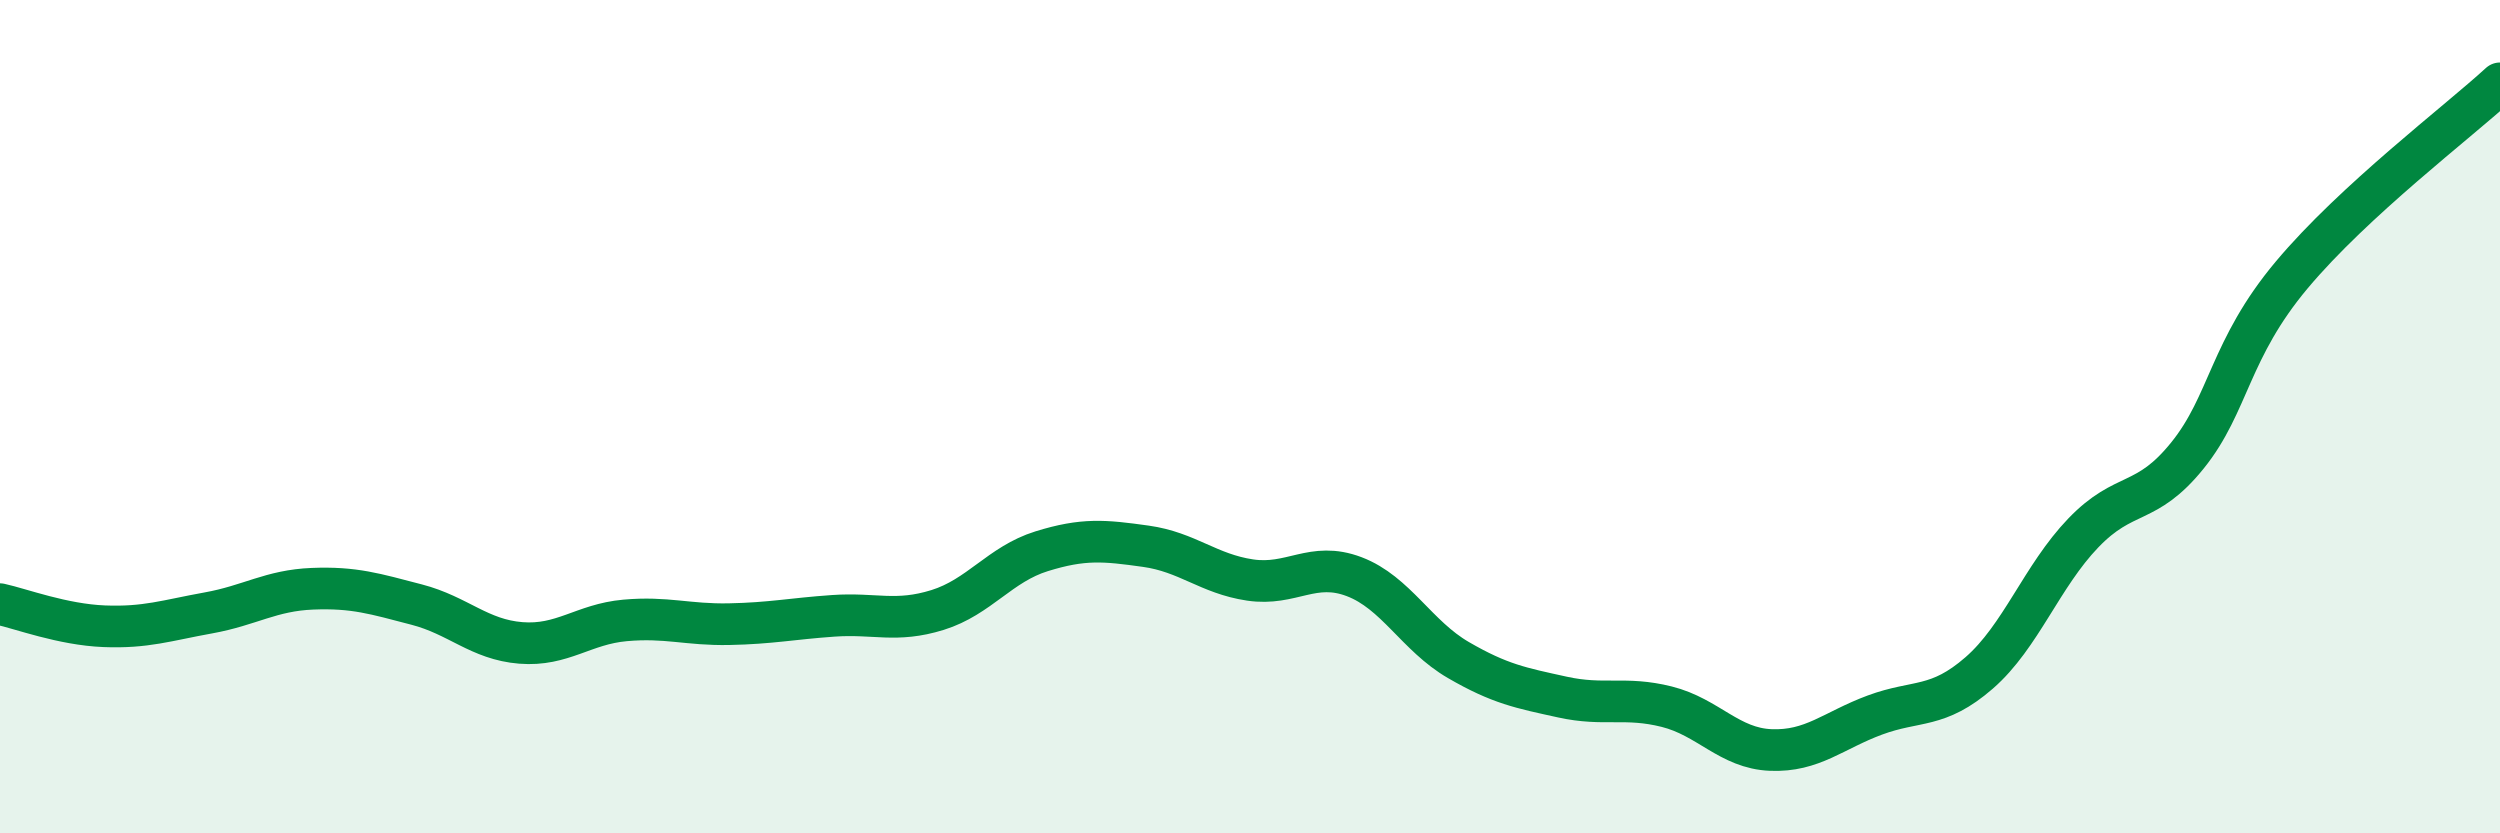
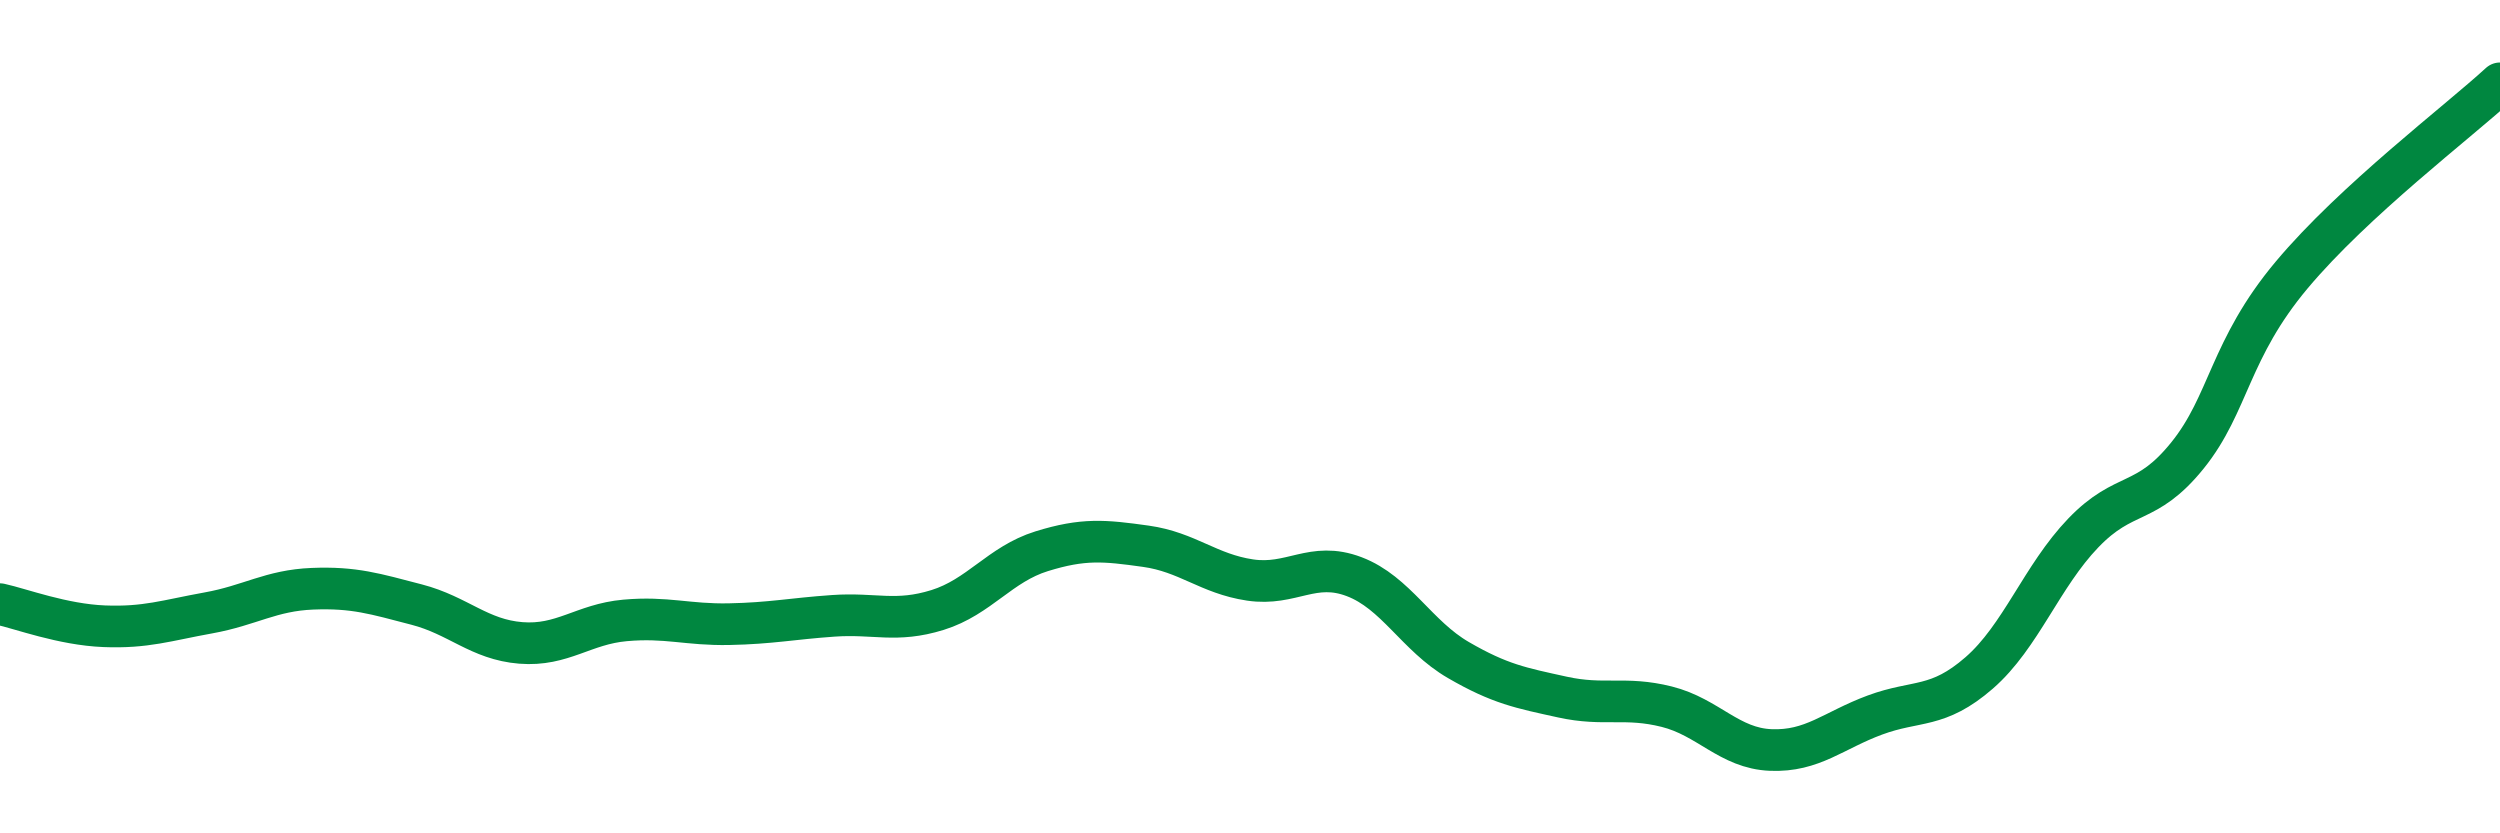
<svg xmlns="http://www.w3.org/2000/svg" width="60" height="20" viewBox="0 0 60 20">
-   <path d="M 0,14.5 C 0.5,14.61 1.5,14.99 2.5,15.03 C 3.5,15.07 4,14.89 5,14.71 C 6,14.53 6.5,14.17 7.5,14.13 C 8.5,14.09 9,14.25 10,14.51 C 11,14.77 11.5,15.35 12.5,15.43 C 13.5,15.51 14,14.98 15,14.89 C 16,14.8 16.5,15 17.5,14.98 C 18.5,14.96 19,14.85 20,14.78 C 21,14.71 21.5,14.95 22.5,14.64 C 23.5,14.33 24,13.54 25,13.23 C 26,12.92 26.5,12.97 27.5,13.11 C 28.5,13.25 29,13.77 30,13.92 C 31,14.07 31.5,13.46 32.5,13.84 C 33.5,14.22 34,15.26 35,15.84 C 36,16.42 36.5,16.51 37.5,16.73 C 38.5,16.95 39,16.71 40,16.96 C 41,17.21 41.5,17.96 42.5,18 C 43.5,18.04 44,17.53 45,17.16 C 46,16.79 46.5,17.02 47.5,16.15 C 48.5,15.28 49,13.83 50,12.79 C 51,11.75 51.5,12.17 52.5,10.93 C 53.5,9.69 53.5,8.39 55,6.6 C 56.5,4.81 59,2.92 60,2L60 20L0 20Z" fill="#008740" opacity="0.1" stroke-linecap="round" stroke-linejoin="round" />
  <path d="M 0,14.5 C 0.5,14.61 1.5,14.99 2.5,15.03 C 3.5,15.07 4,14.89 5,14.71 C 6,14.53 6.5,14.17 7.5,14.13 C 8.5,14.09 9,14.25 10,14.51 C 11,14.77 11.5,15.35 12.5,15.43 C 13.5,15.51 14,14.98 15,14.89 C 16,14.8 16.5,15 17.5,14.98 C 18.5,14.96 19,14.85 20,14.78 C 21,14.71 21.5,14.95 22.5,14.64 C 23.5,14.33 24,13.54 25,13.23 C 26,12.92 26.5,12.97 27.5,13.11 C 28.5,13.25 29,13.77 30,13.92 C 31,14.07 31.5,13.46 32.5,13.84 C 33.5,14.22 34,15.26 35,15.84 C 36,16.42 36.5,16.51 37.5,16.73 C 38.5,16.95 39,16.71 40,16.96 C 41,17.21 41.5,17.96 42.5,18 C 43.5,18.04 44,17.53 45,17.16 C 46,16.79 46.5,17.02 47.5,16.15 C 48.5,15.28 49,13.83 50,12.79 C 51,11.75 51.5,12.17 52.5,10.93 C 53.5,9.69 53.5,8.39 55,6.6 C 56.5,4.81 59,2.92 60,2" stroke="#008740" stroke-width="1" fill="none" stroke-linecap="round" stroke-linejoin="round" />
</svg>